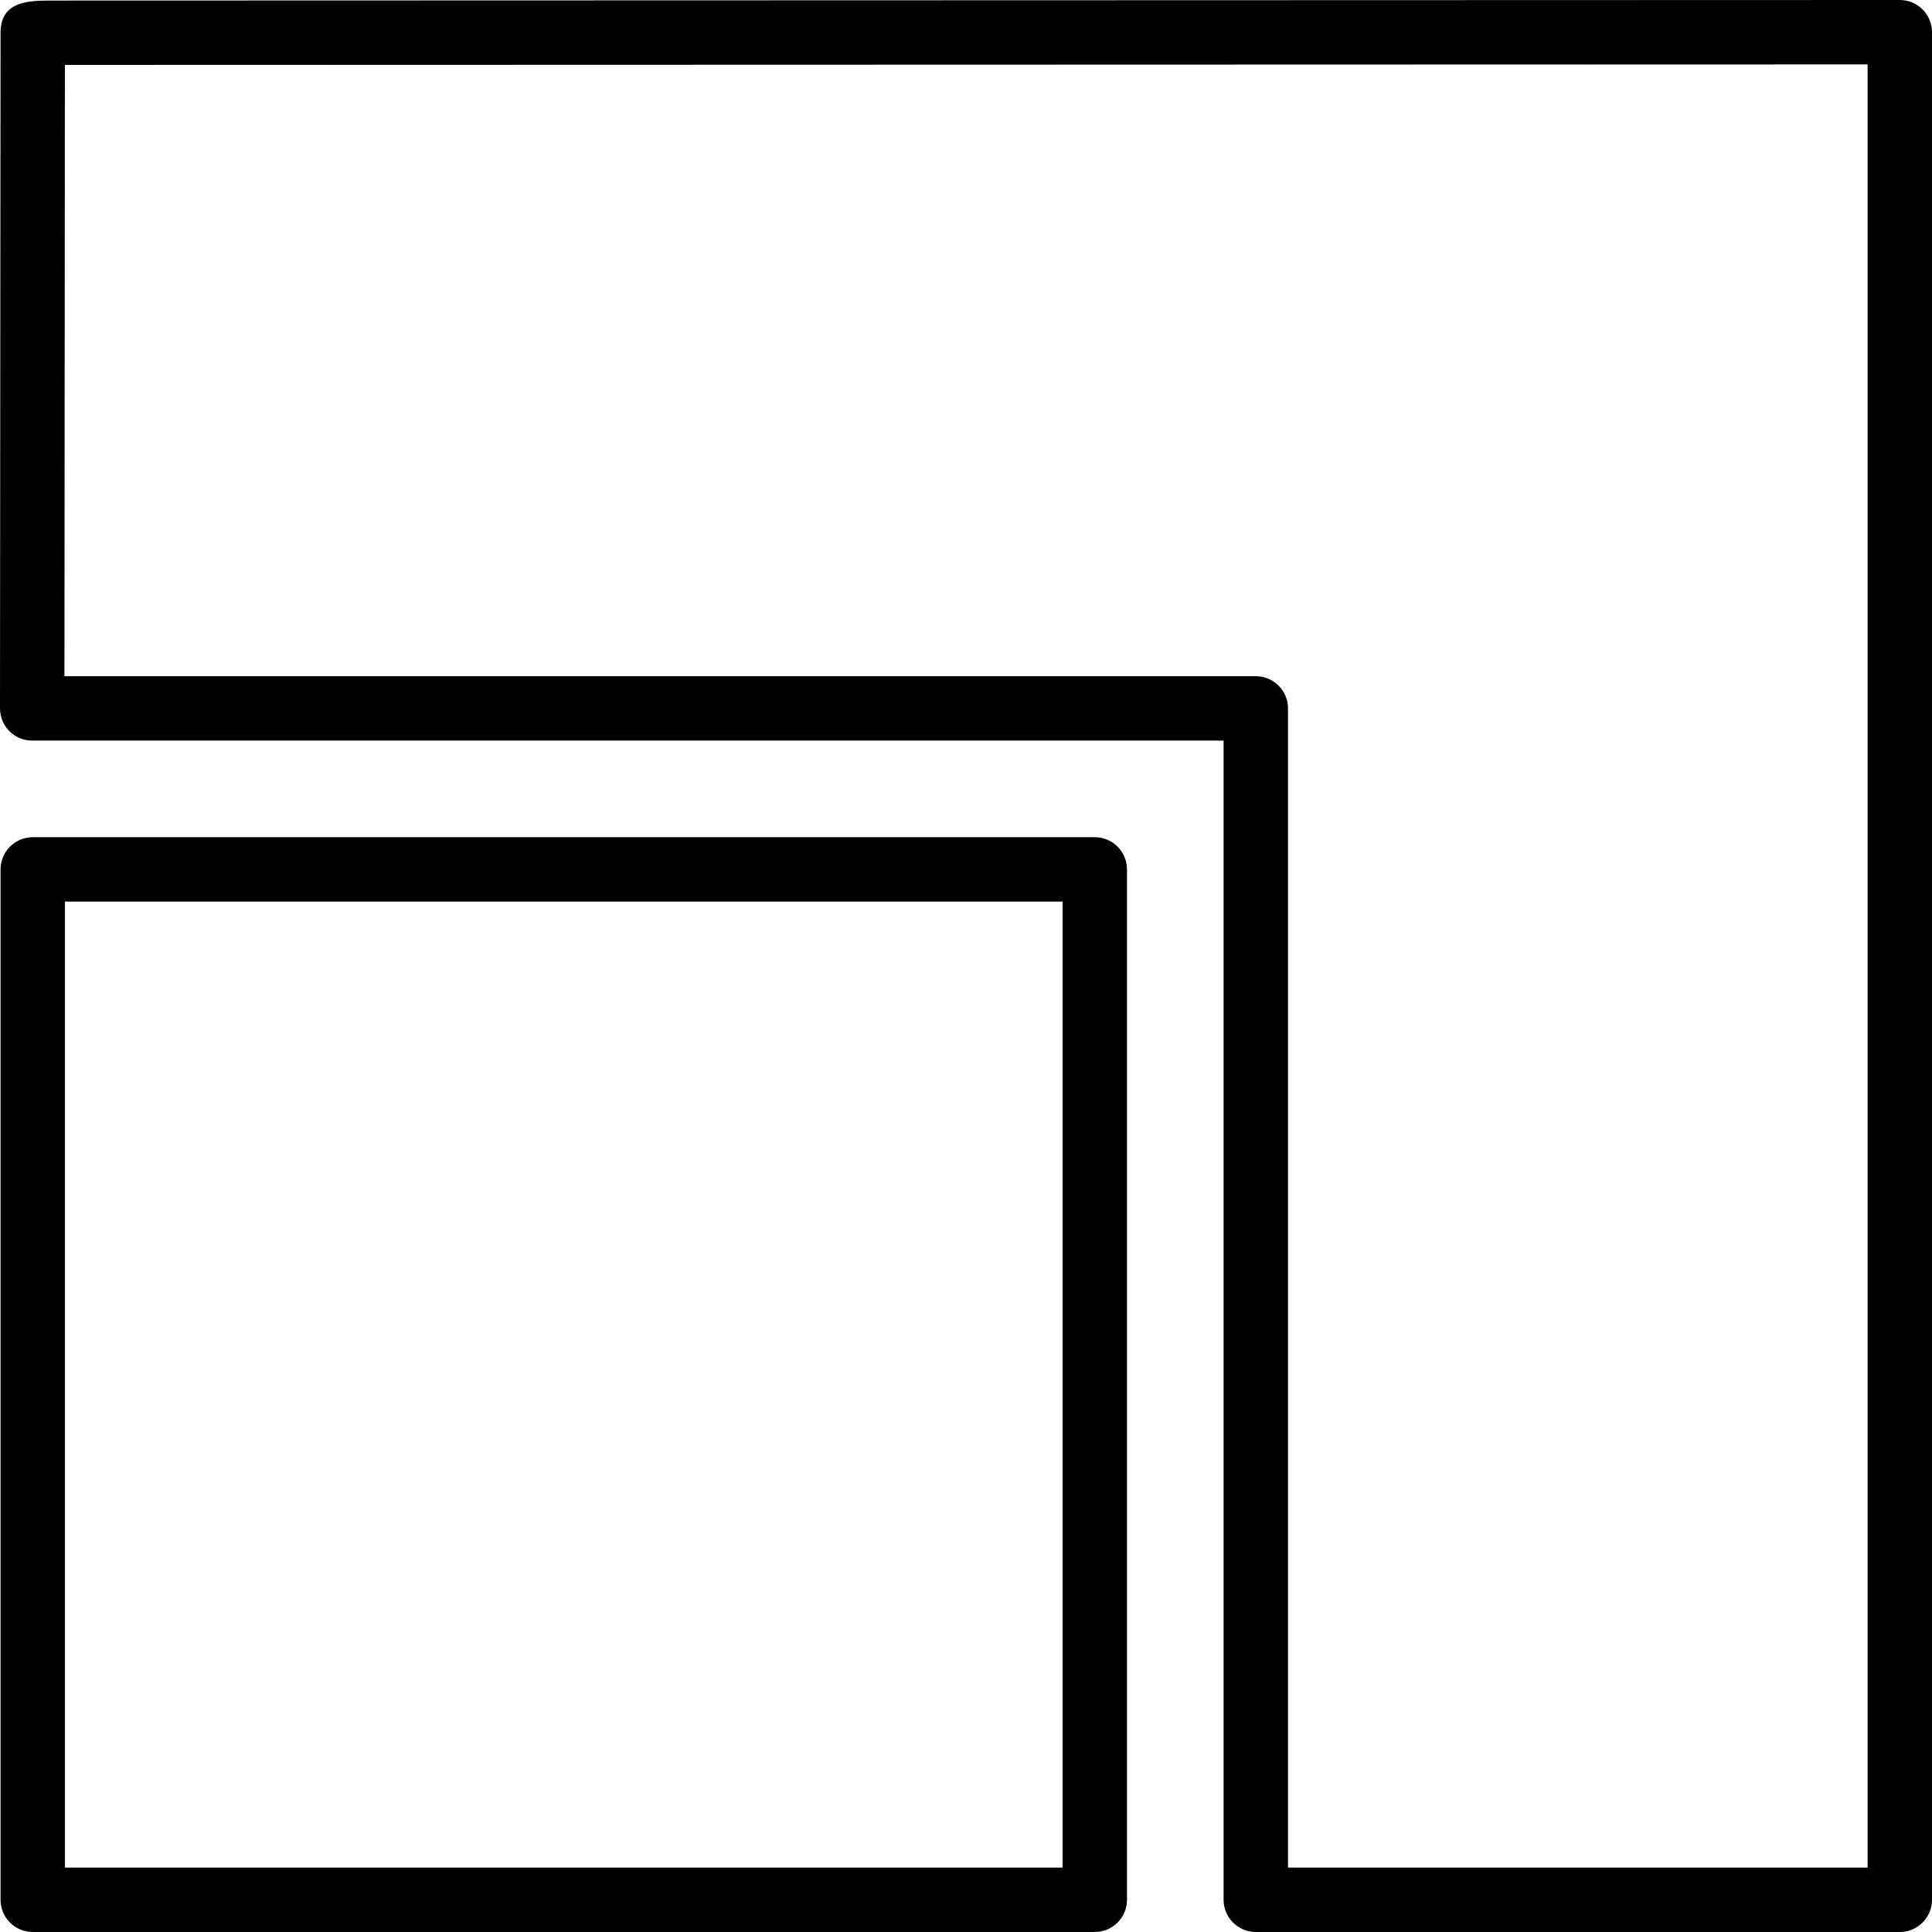
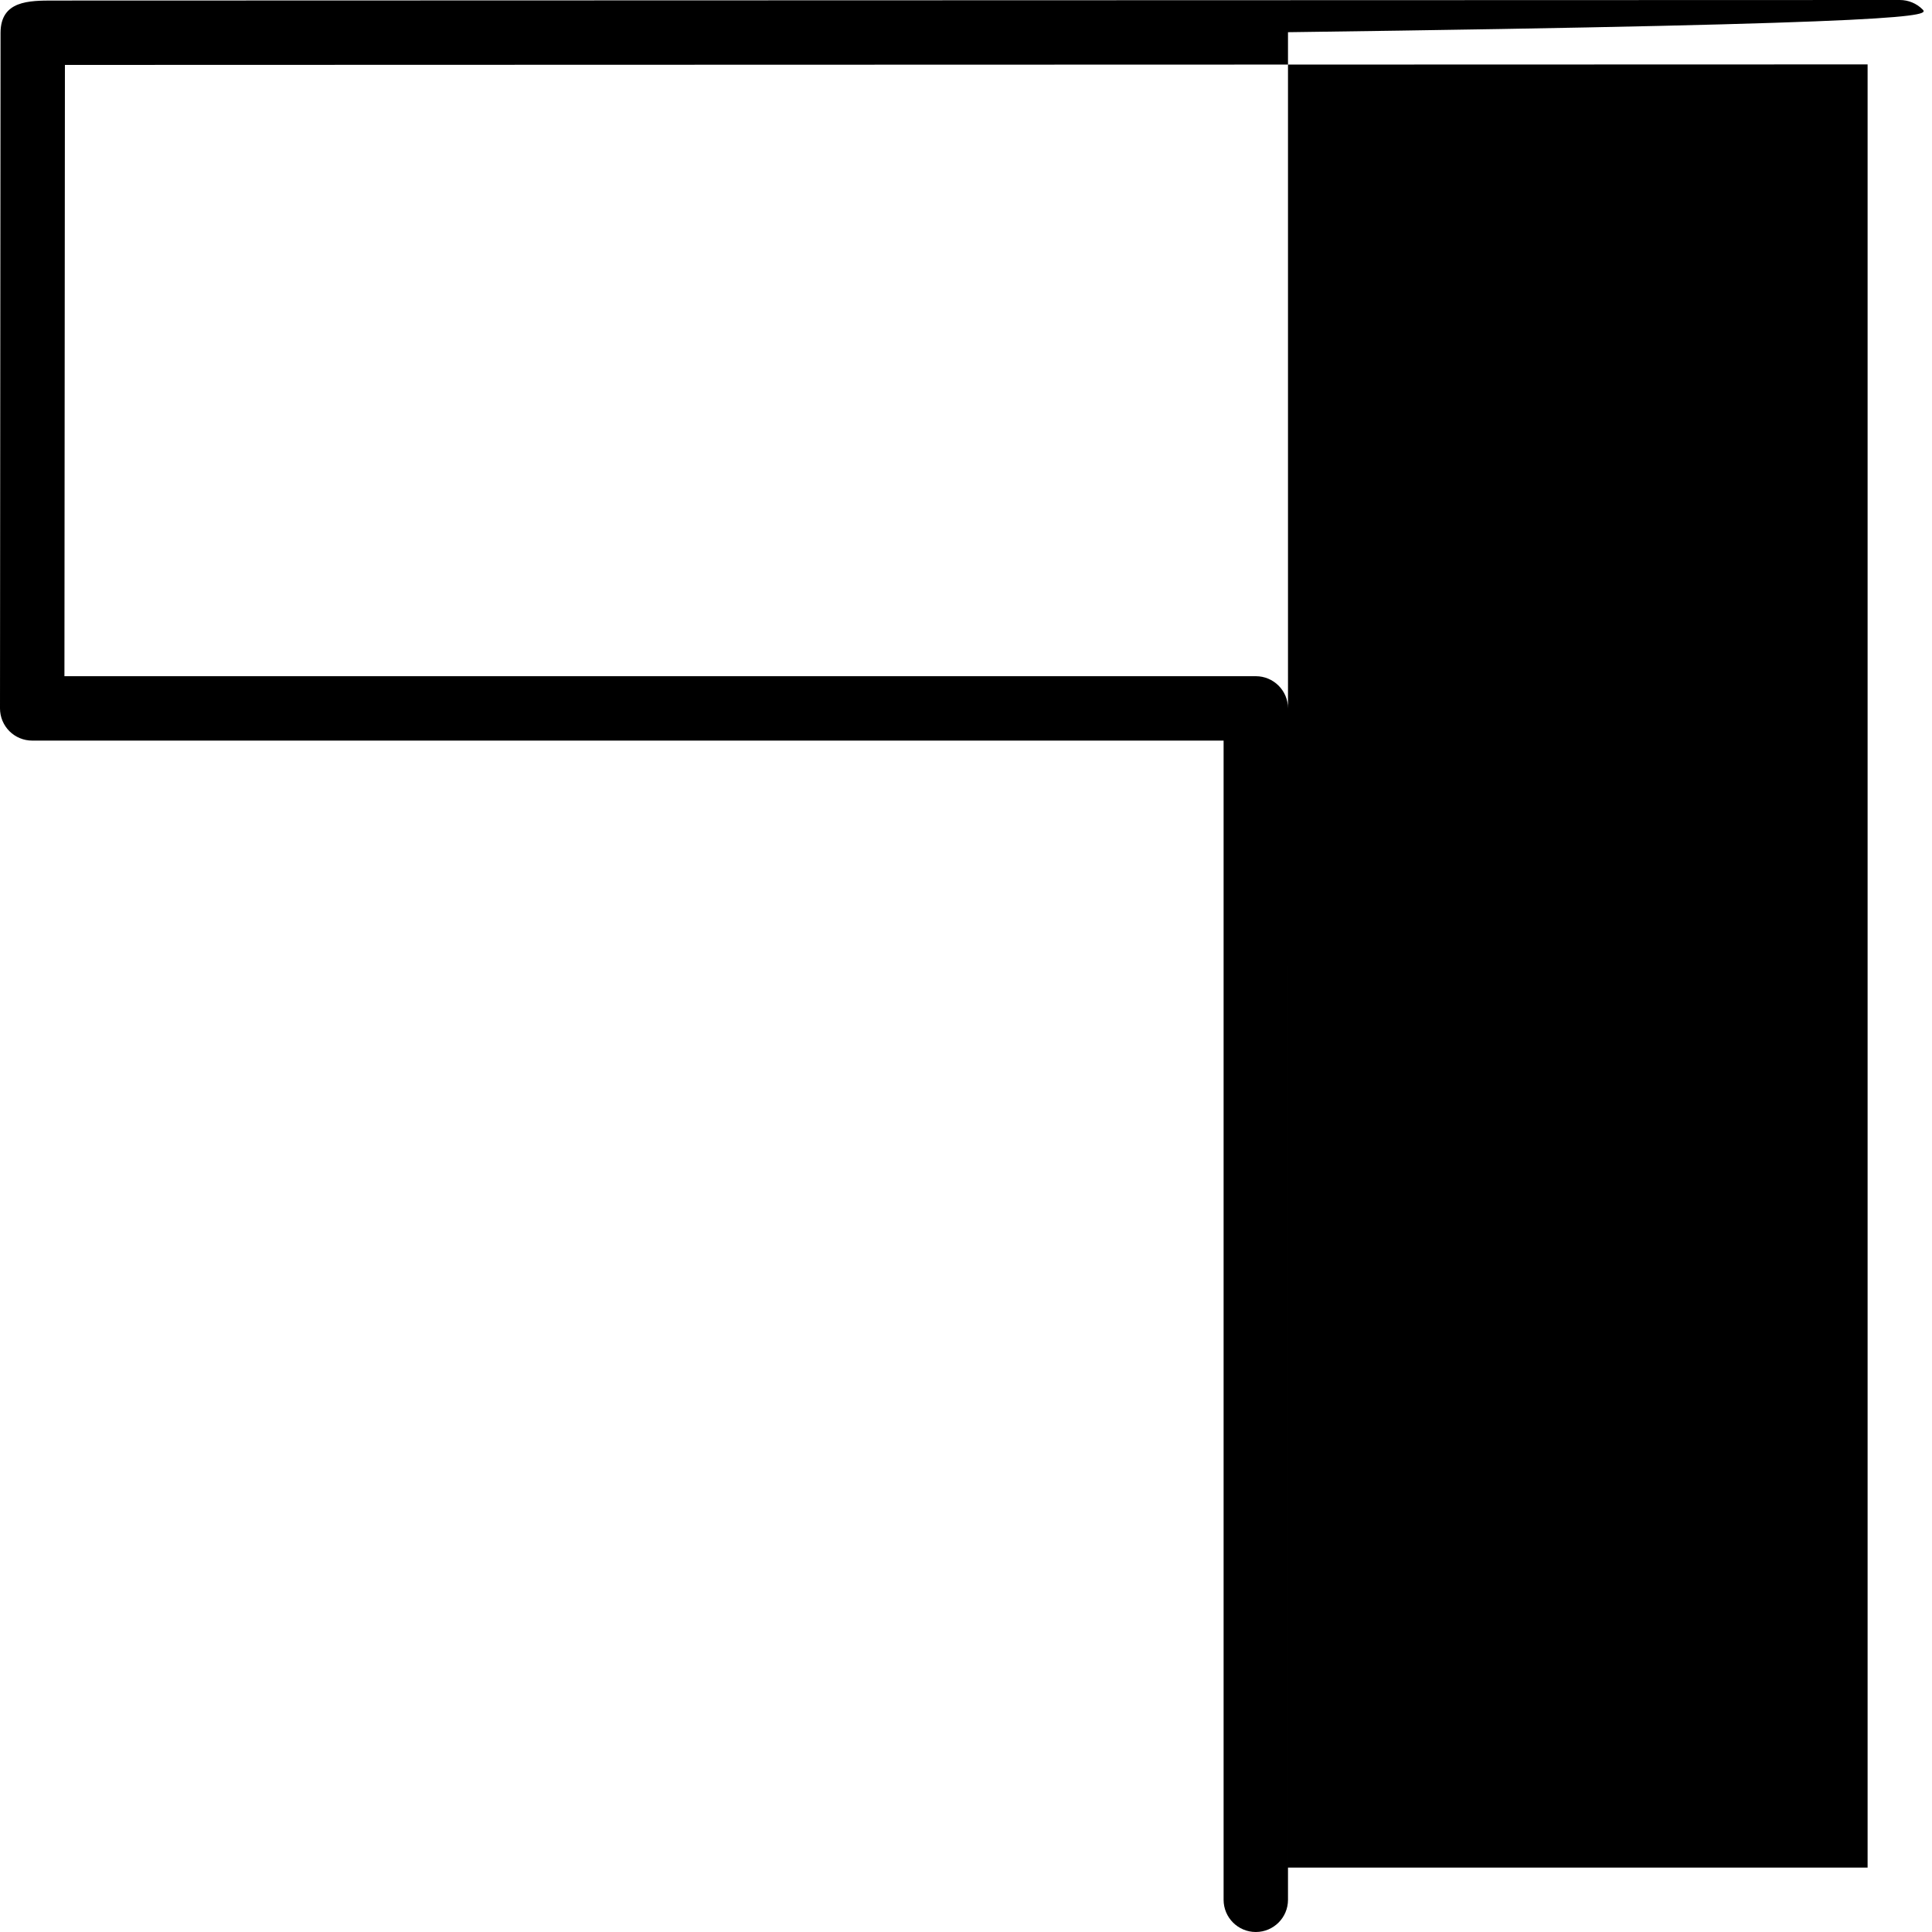
<svg xmlns="http://www.w3.org/2000/svg" fill="#000000" height="800px" width="800px" version="1.1" id="Layer_1" viewBox="0 0 512 512" xml:space="preserve">
  <g>
    <g>
-       <path d="M290.133,221.867H8.678c-4.71,0-8.533,3.823-8.533,8.533v273.067c0,4.71,3.823,8.533,8.533,8.533h281.455    c4.71,0,8.533-3.823,8.533-8.533V230.4C298.667,225.69,294.844,221.867,290.133,221.867z M281.6,494.933H17.212v-256H281.6    V494.933z" />
-     </g>
+       </g>
  </g>
  <g>
    <g>
-       <path d="M509.5,2.5c-1.596-1.604-3.763-2.5-6.033-2.5L14.234,0.145c-6.579,0-14.046,0-14.089,8.525L0,187.725    c0,2.27,0.896,4.437,2.492,6.042c1.604,1.604,3.78,2.5,6.042,2.5h315.733v307.2c0,4.71,3.823,8.533,8.533,8.533h170.667    c4.719,0,8.533-3.823,8.533-8.533V8.533C512,6.272,511.104,4.096,509.5,2.5z M494.933,494.933h-153.6v-307.2    c0-4.71-3.823-8.533-8.533-8.533H17.075l0.128-161.997l477.73-0.137V494.933z" />
+       <path d="M509.5,2.5c-1.596-1.604-3.763-2.5-6.033-2.5L14.234,0.145c-6.579,0-14.046,0-14.089,8.525L0,187.725    c0,2.27,0.896,4.437,2.492,6.042c1.604,1.604,3.78,2.5,6.042,2.5h315.733v307.2c0,4.71,3.823,8.533,8.533,8.533c4.719,0,8.533-3.823,8.533-8.533V8.533C512,6.272,511.104,4.096,509.5,2.5z M494.933,494.933h-153.6v-307.2    c0-4.71-3.823-8.533-8.533-8.533H17.075l0.128-161.997l477.73-0.137V494.933z" />
    </g>
  </g>
</svg>